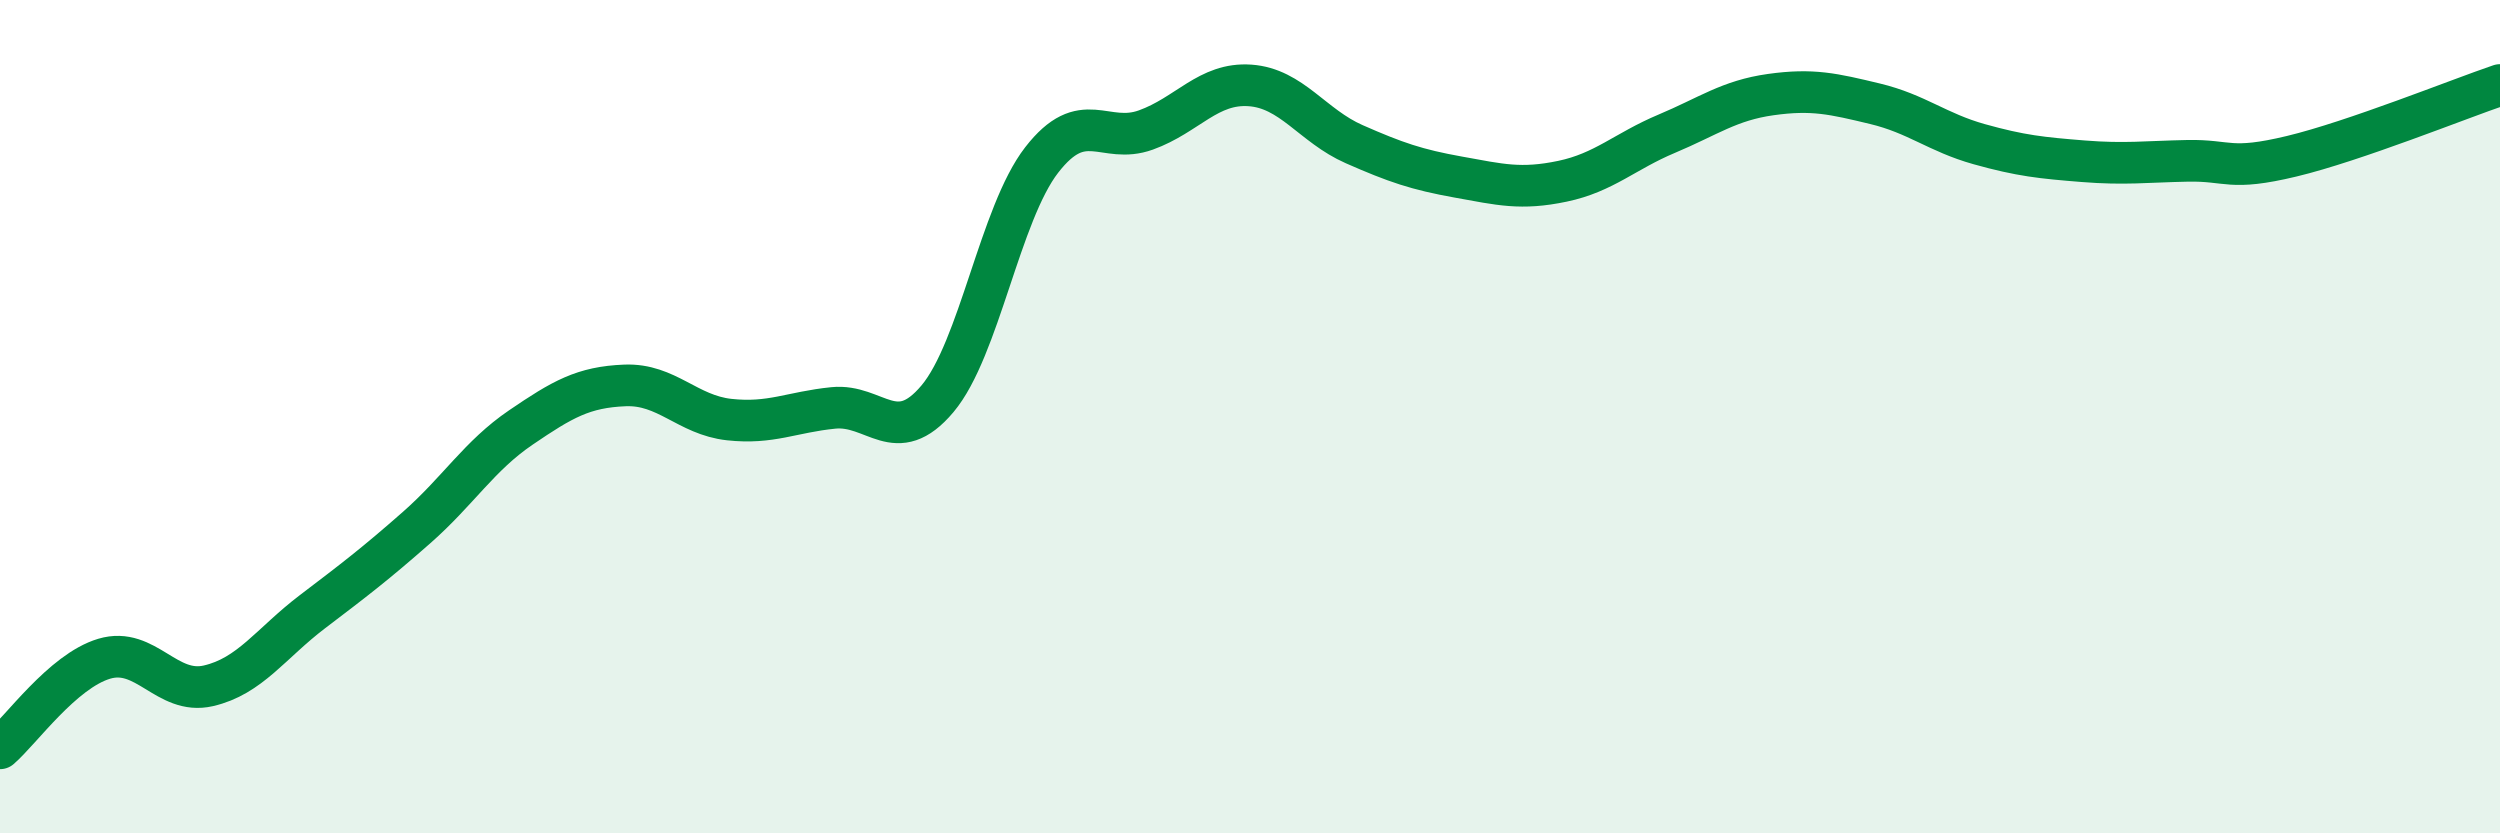
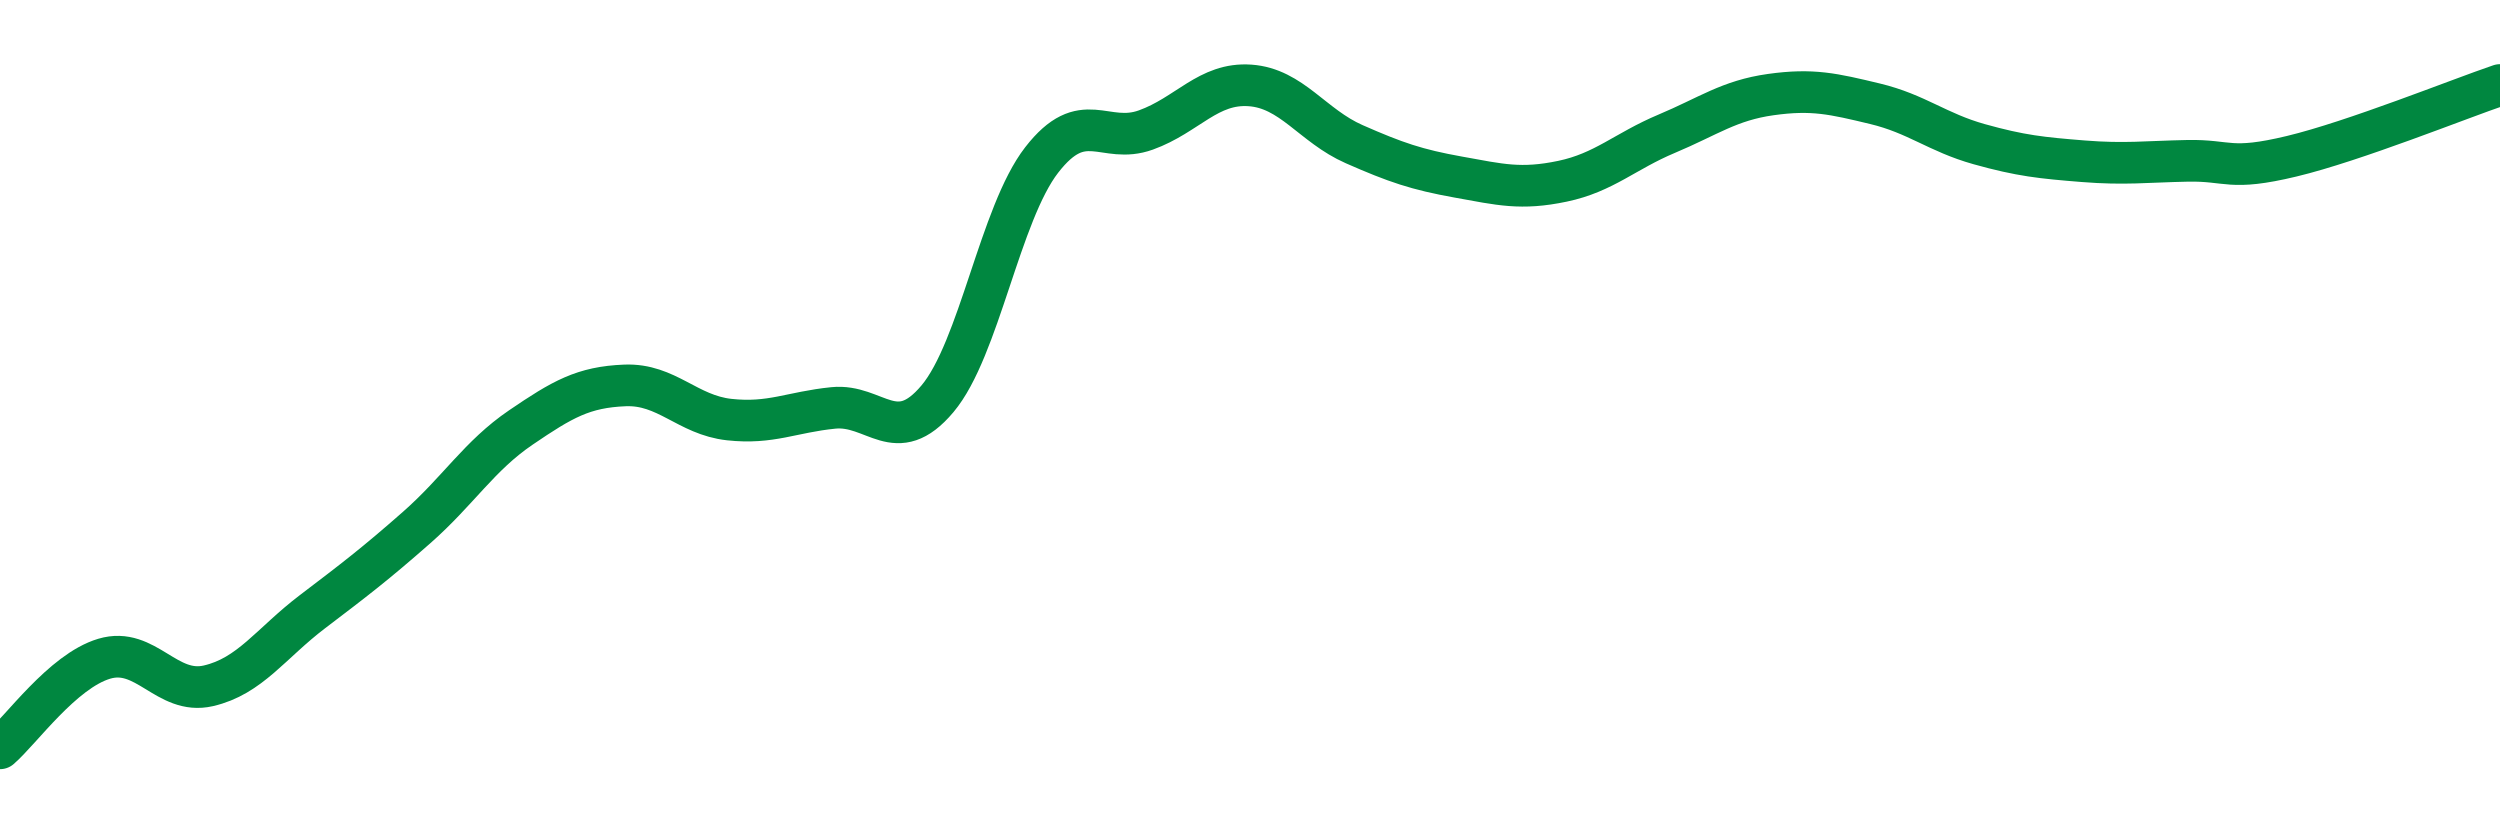
<svg xmlns="http://www.w3.org/2000/svg" width="60" height="20" viewBox="0 0 60 20">
-   <path d="M 0,17.96 C 0.5,17.53 1.5,16.11 2.5,15.81 C 3.5,15.51 4,16.69 5,16.46 C 6,16.23 6.5,15.44 7.5,14.68 C 8.5,13.92 9,13.54 10,12.66 C 11,11.78 11.5,10.94 12.5,10.26 C 13.5,9.58 14,9.29 15,9.25 C 16,9.21 16.5,9.96 17.5,10.07 C 18.5,10.18 19,9.89 20,9.79 C 21,9.69 21.5,10.76 22.5,9.57 C 23.5,8.38 24,5.13 25,3.84 C 26,2.55 26.5,3.48 27.5,3.12 C 28.5,2.76 29,1.98 30,2.05 C 31,2.12 31.5,3.02 32.5,3.46 C 33.5,3.9 34,4.07 35,4.25 C 36,4.43 36.5,4.56 37.5,4.35 C 38.5,4.14 39,3.63 40,3.21 C 41,2.79 41.5,2.41 42.5,2.27 C 43.5,2.13 44,2.25 45,2.49 C 46,2.73 46.5,3.18 47.5,3.46 C 48.5,3.74 49,3.79 50,3.87 C 51,3.95 51.5,3.88 52.5,3.86 C 53.5,3.84 53.5,4.11 55,3.75 C 56.5,3.39 59,2.38 60,2.04L60 20L0 20Z" fill="#008740" opacity="0.1" stroke-linecap="round" stroke-linejoin="round" />
  <path d="M 0,17.96 C 0.5,17.53 1.5,16.11 2.5,15.81 C 3.5,15.51 4,16.69 5,16.46 C 6,16.23 6.5,15.44 7.5,14.68 C 8.5,13.92 9,13.54 10,12.66 C 11,11.78 11.5,10.94 12.5,10.26 C 13.5,9.58 14,9.29 15,9.25 C 16,9.21 16.5,9.96 17.5,10.07 C 18.5,10.18 19,9.89 20,9.79 C 21,9.69 21.5,10.76 22.5,9.57 C 23.5,8.38 24,5.13 25,3.84 C 26,2.55 26.5,3.48 27.5,3.12 C 28.5,2.76 29,1.98 30,2.05 C 31,2.12 31.5,3.02 32.5,3.46 C 33.5,3.9 34,4.07 35,4.25 C 36,4.43 36.5,4.56 37.5,4.35 C 38.5,4.14 39,3.63 40,3.21 C 41,2.79 41.5,2.41 42.5,2.27 C 43.5,2.13 44,2.25 45,2.49 C 46,2.73 46.5,3.18 47.5,3.46 C 48.5,3.74 49,3.79 50,3.87 C 51,3.95 51.5,3.88 52.5,3.86 C 53.5,3.84 53.5,4.11 55,3.75 C 56.5,3.39 59,2.38 60,2.04" stroke="#008740" stroke-width="1" fill="none" stroke-linecap="round" stroke-linejoin="round" />
</svg>